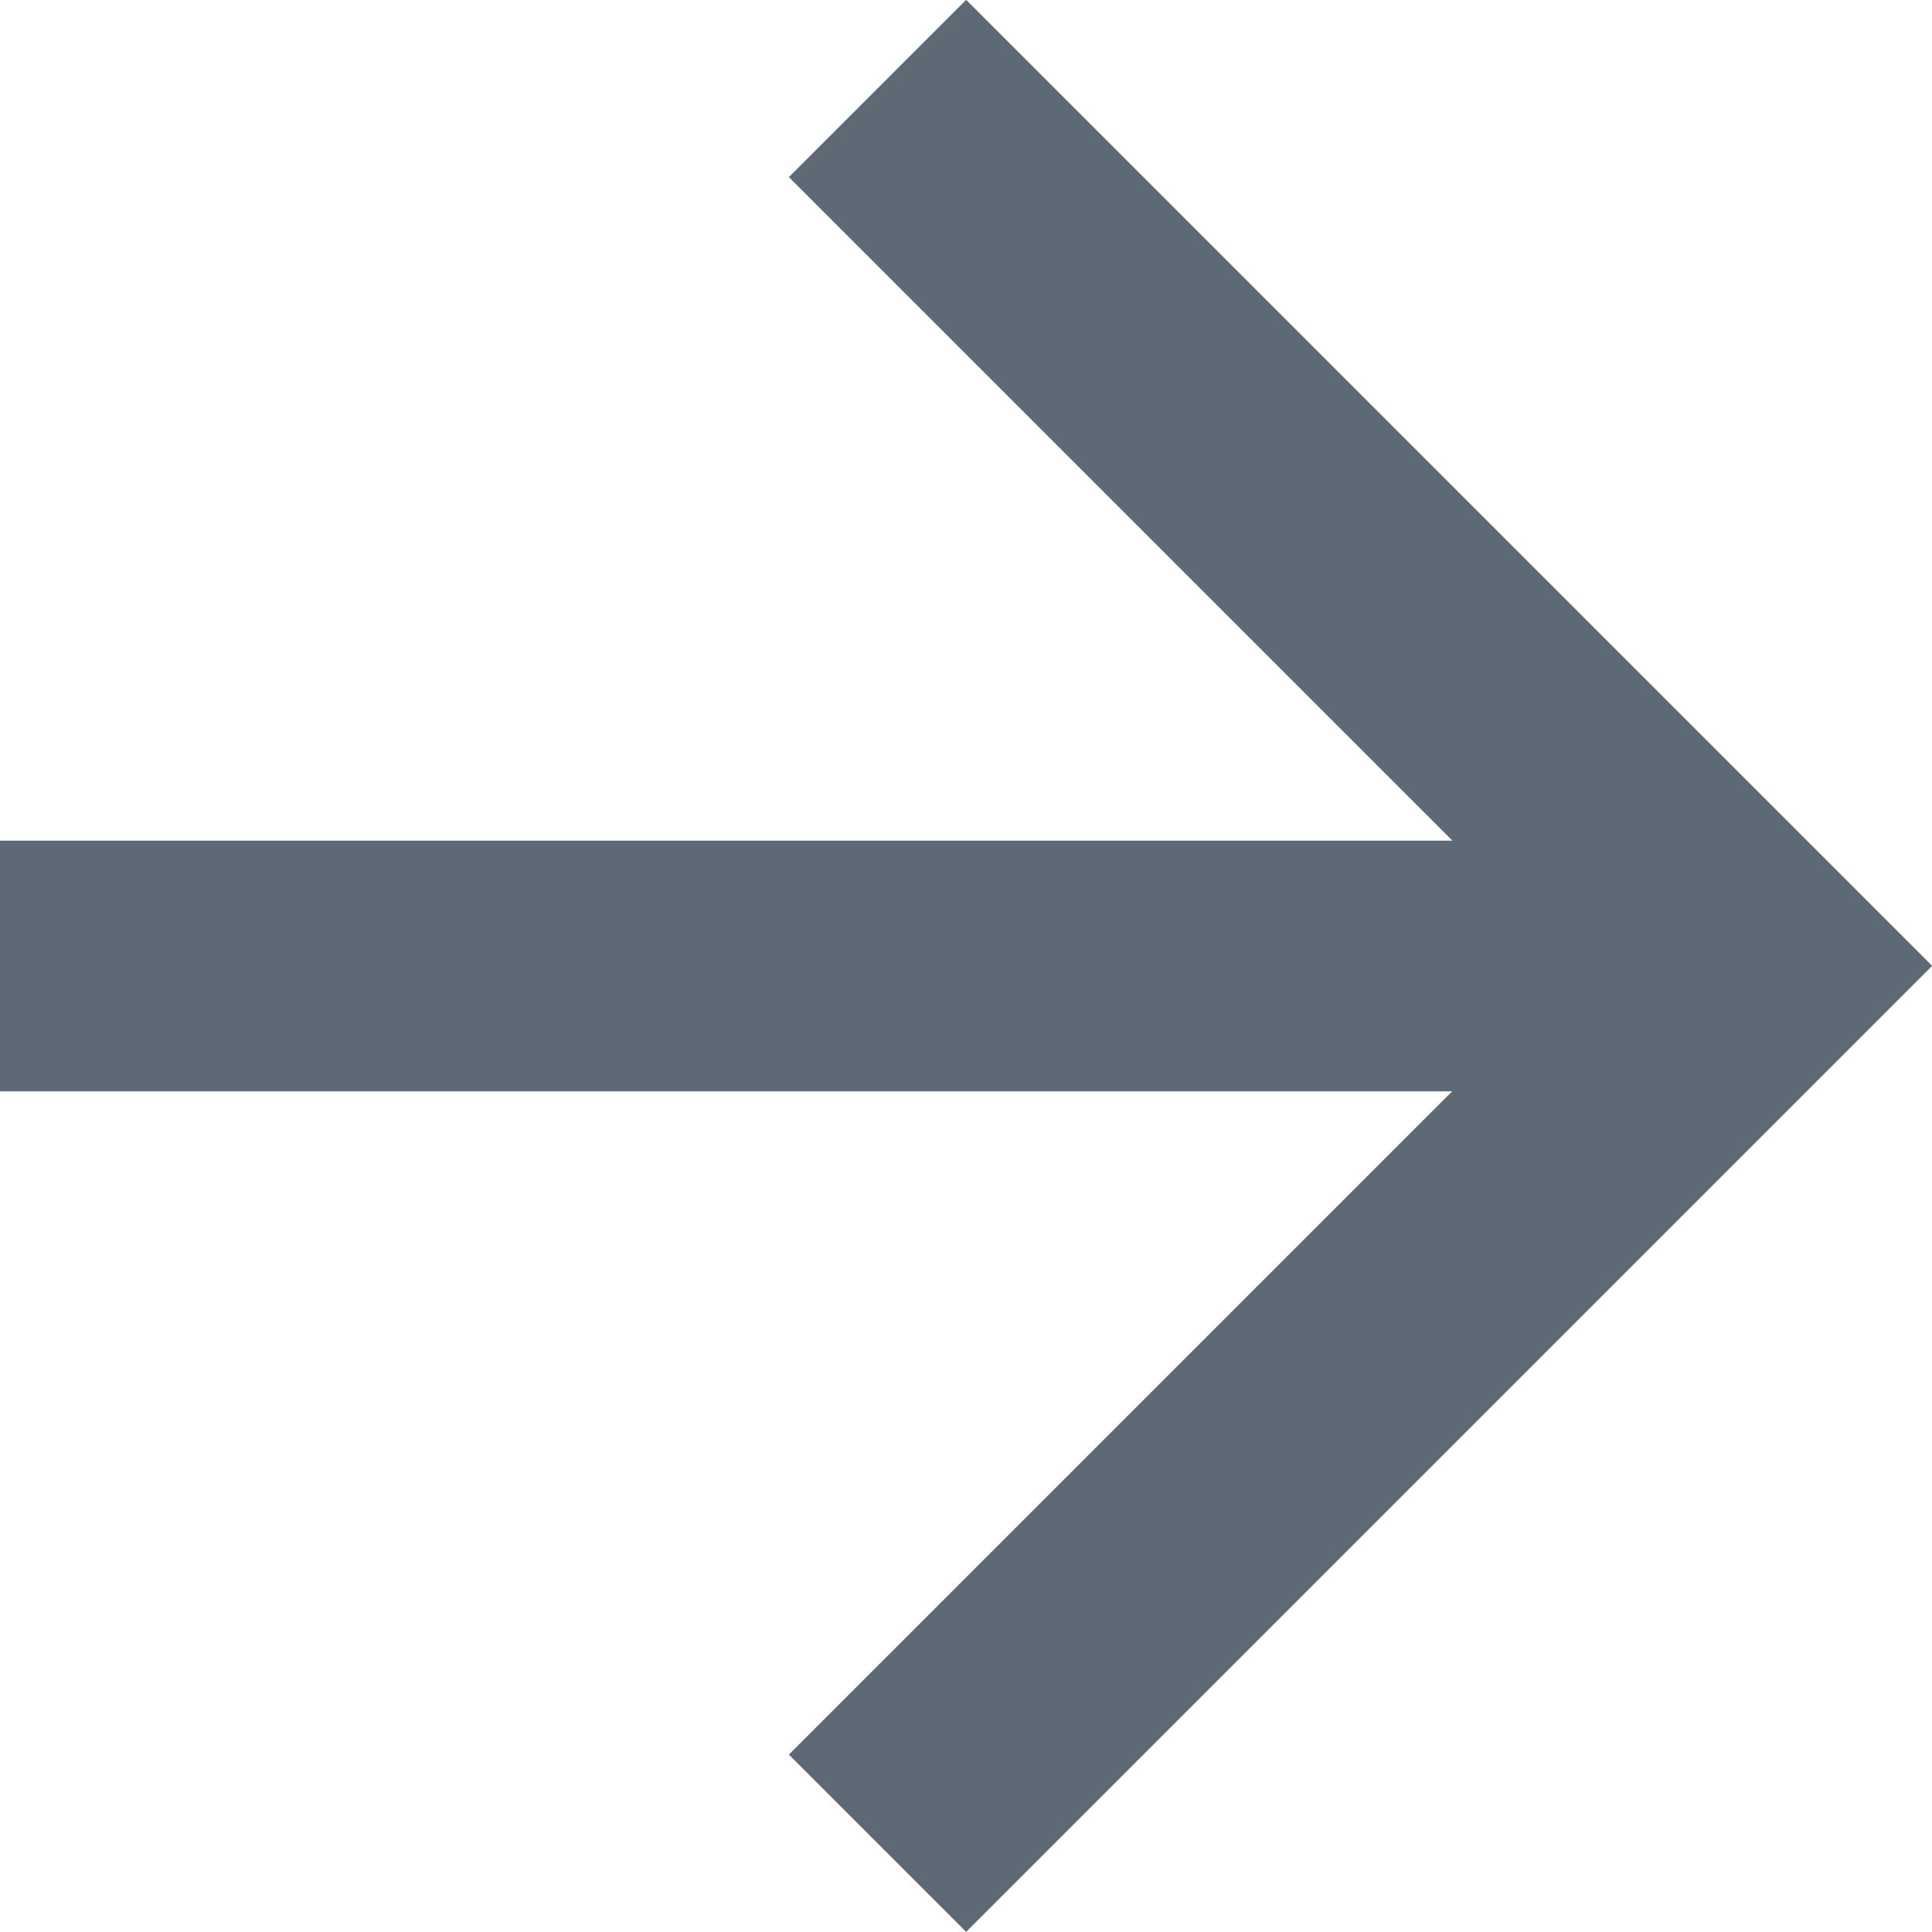
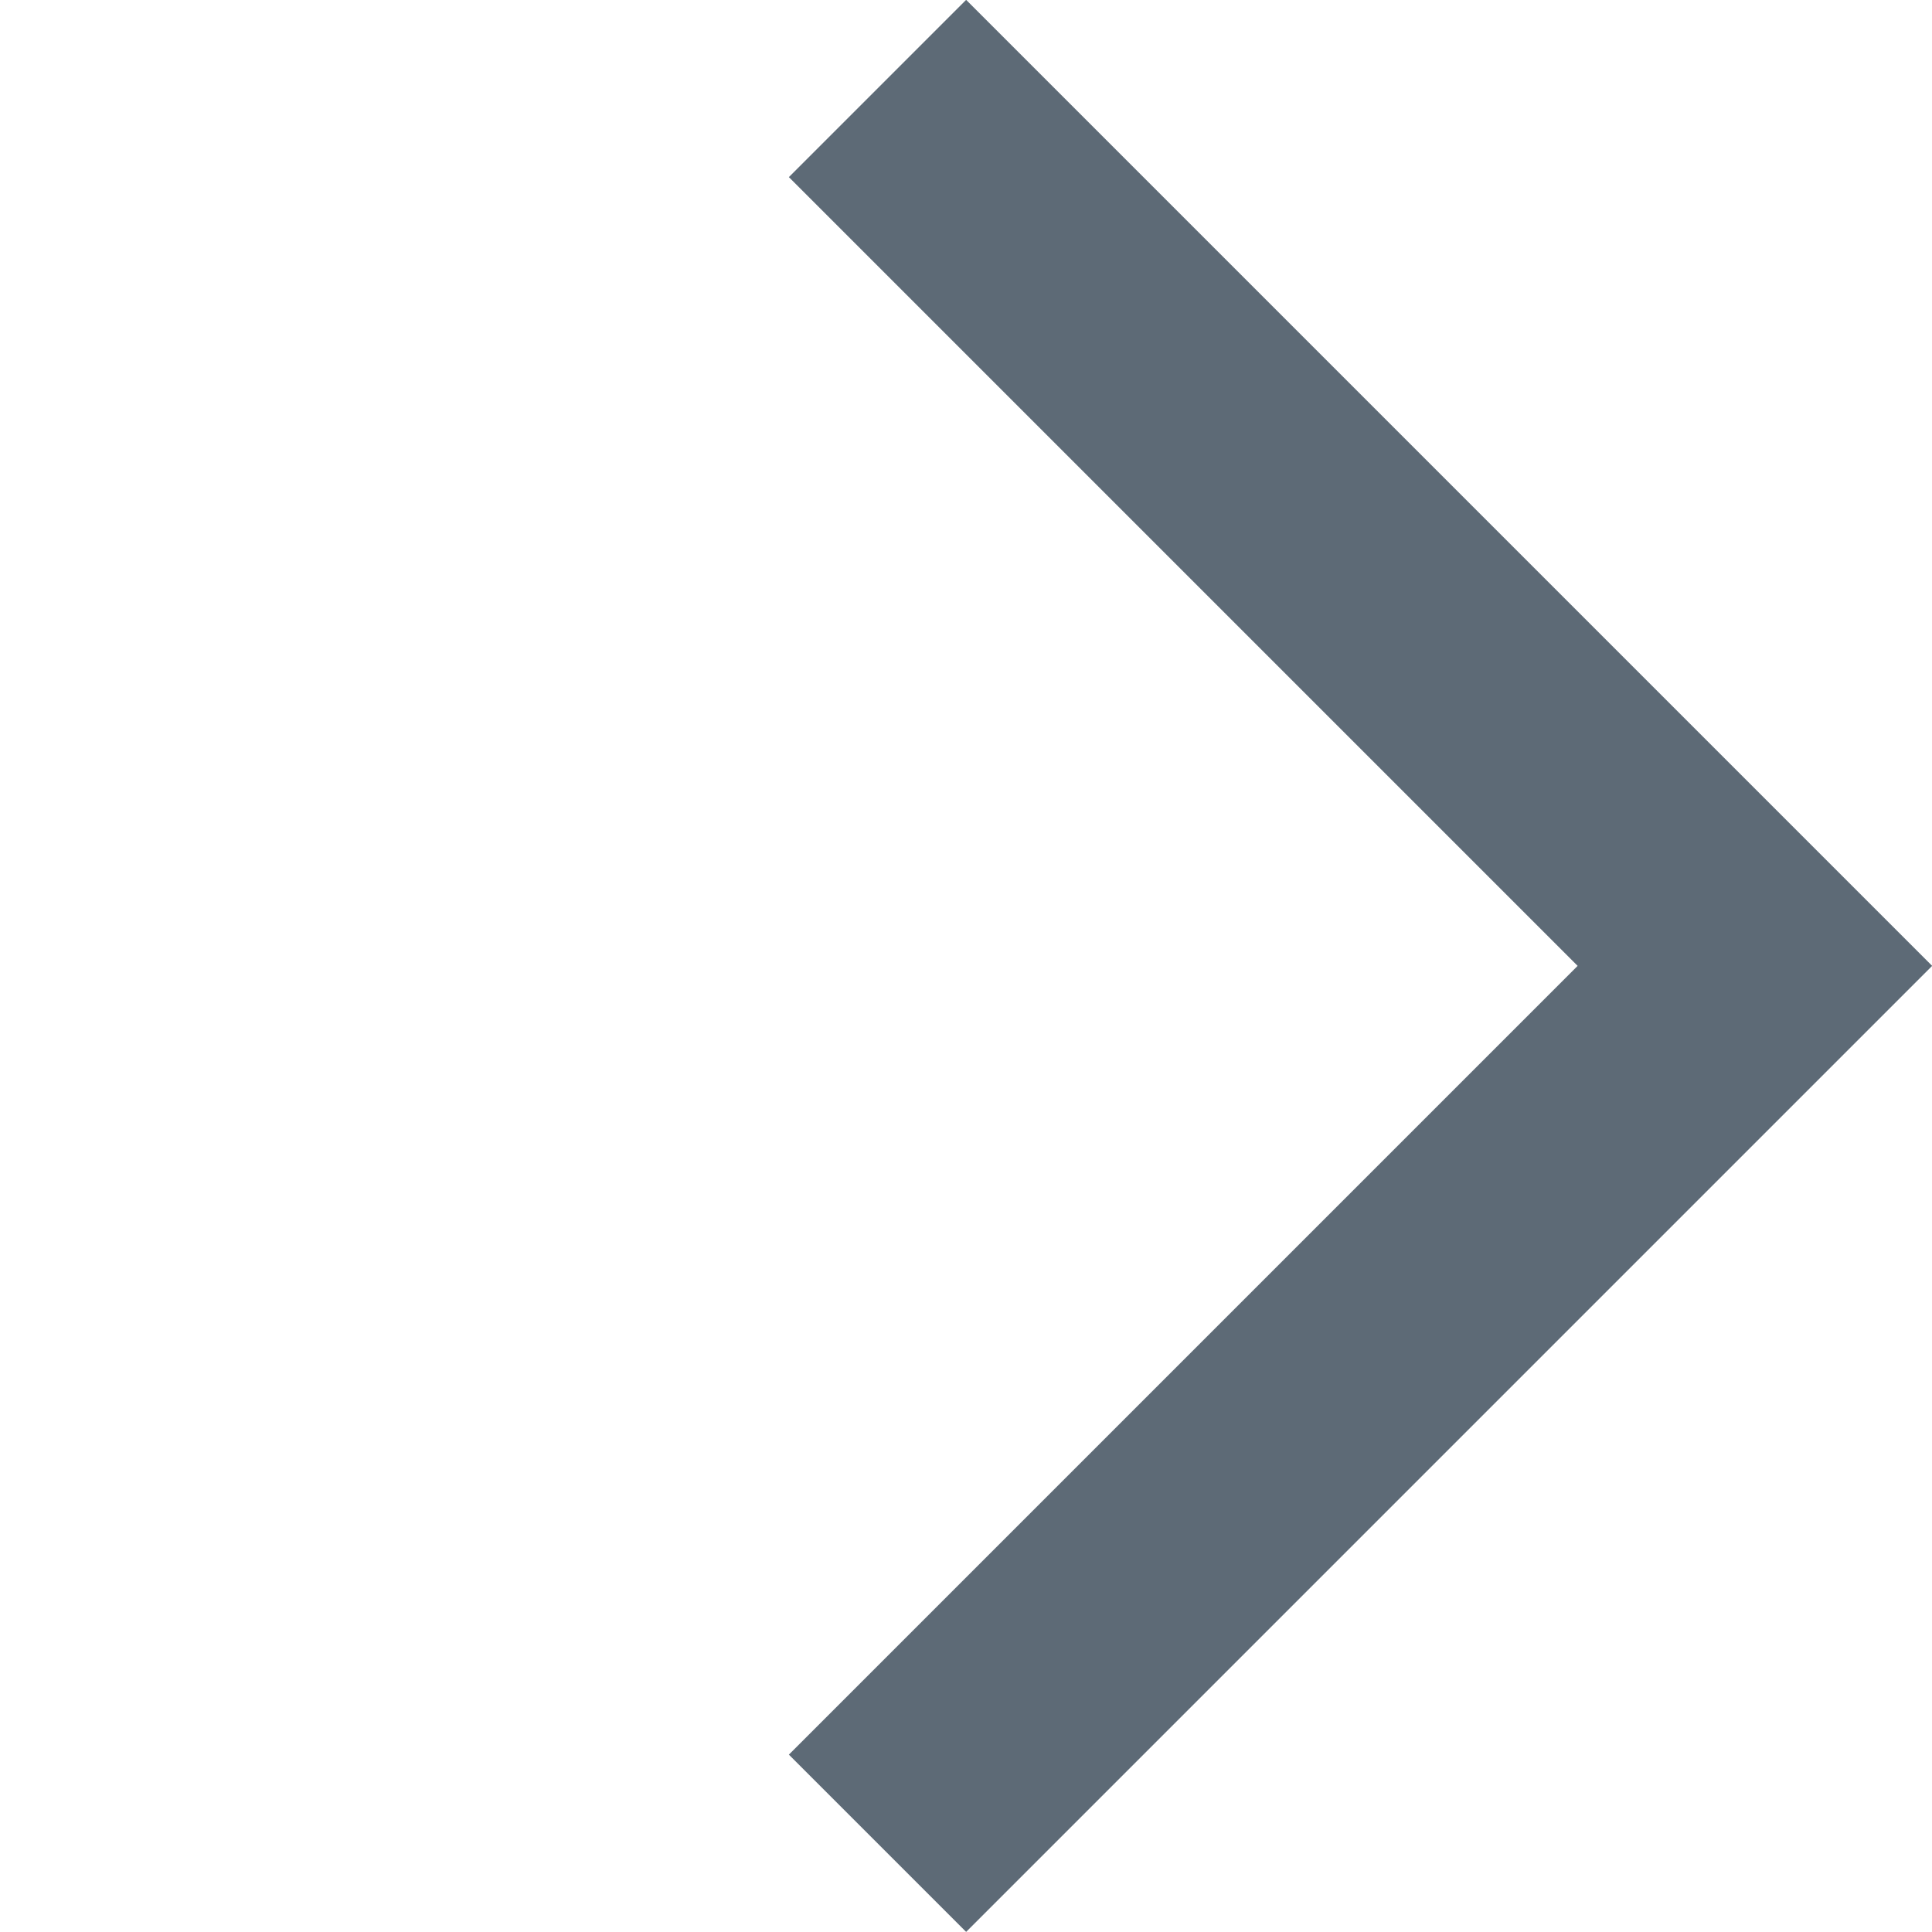
<svg xmlns="http://www.w3.org/2000/svg" width="15.414" height="15.414" viewBox="0 0 15.414 15.414">
  <g id="Group_75" data-name="Group 75" transform="translate(-264.5 -1779.043)">
    <path id="Path_3" data-name="Path 3" d="M739,713l7,7,7-7" transform="translate(-441.499 2532.749) rotate(-90)" fill="none" stroke="#5d6a76" stroke-width="2" />
-     <line id="Line_2" data-name="Line 2" y2="14" transform="translate(264.5 1786.75) rotate(-90)" fill="none" stroke="#5d6a76" stroke-width="2" />
  </g>
</svg>